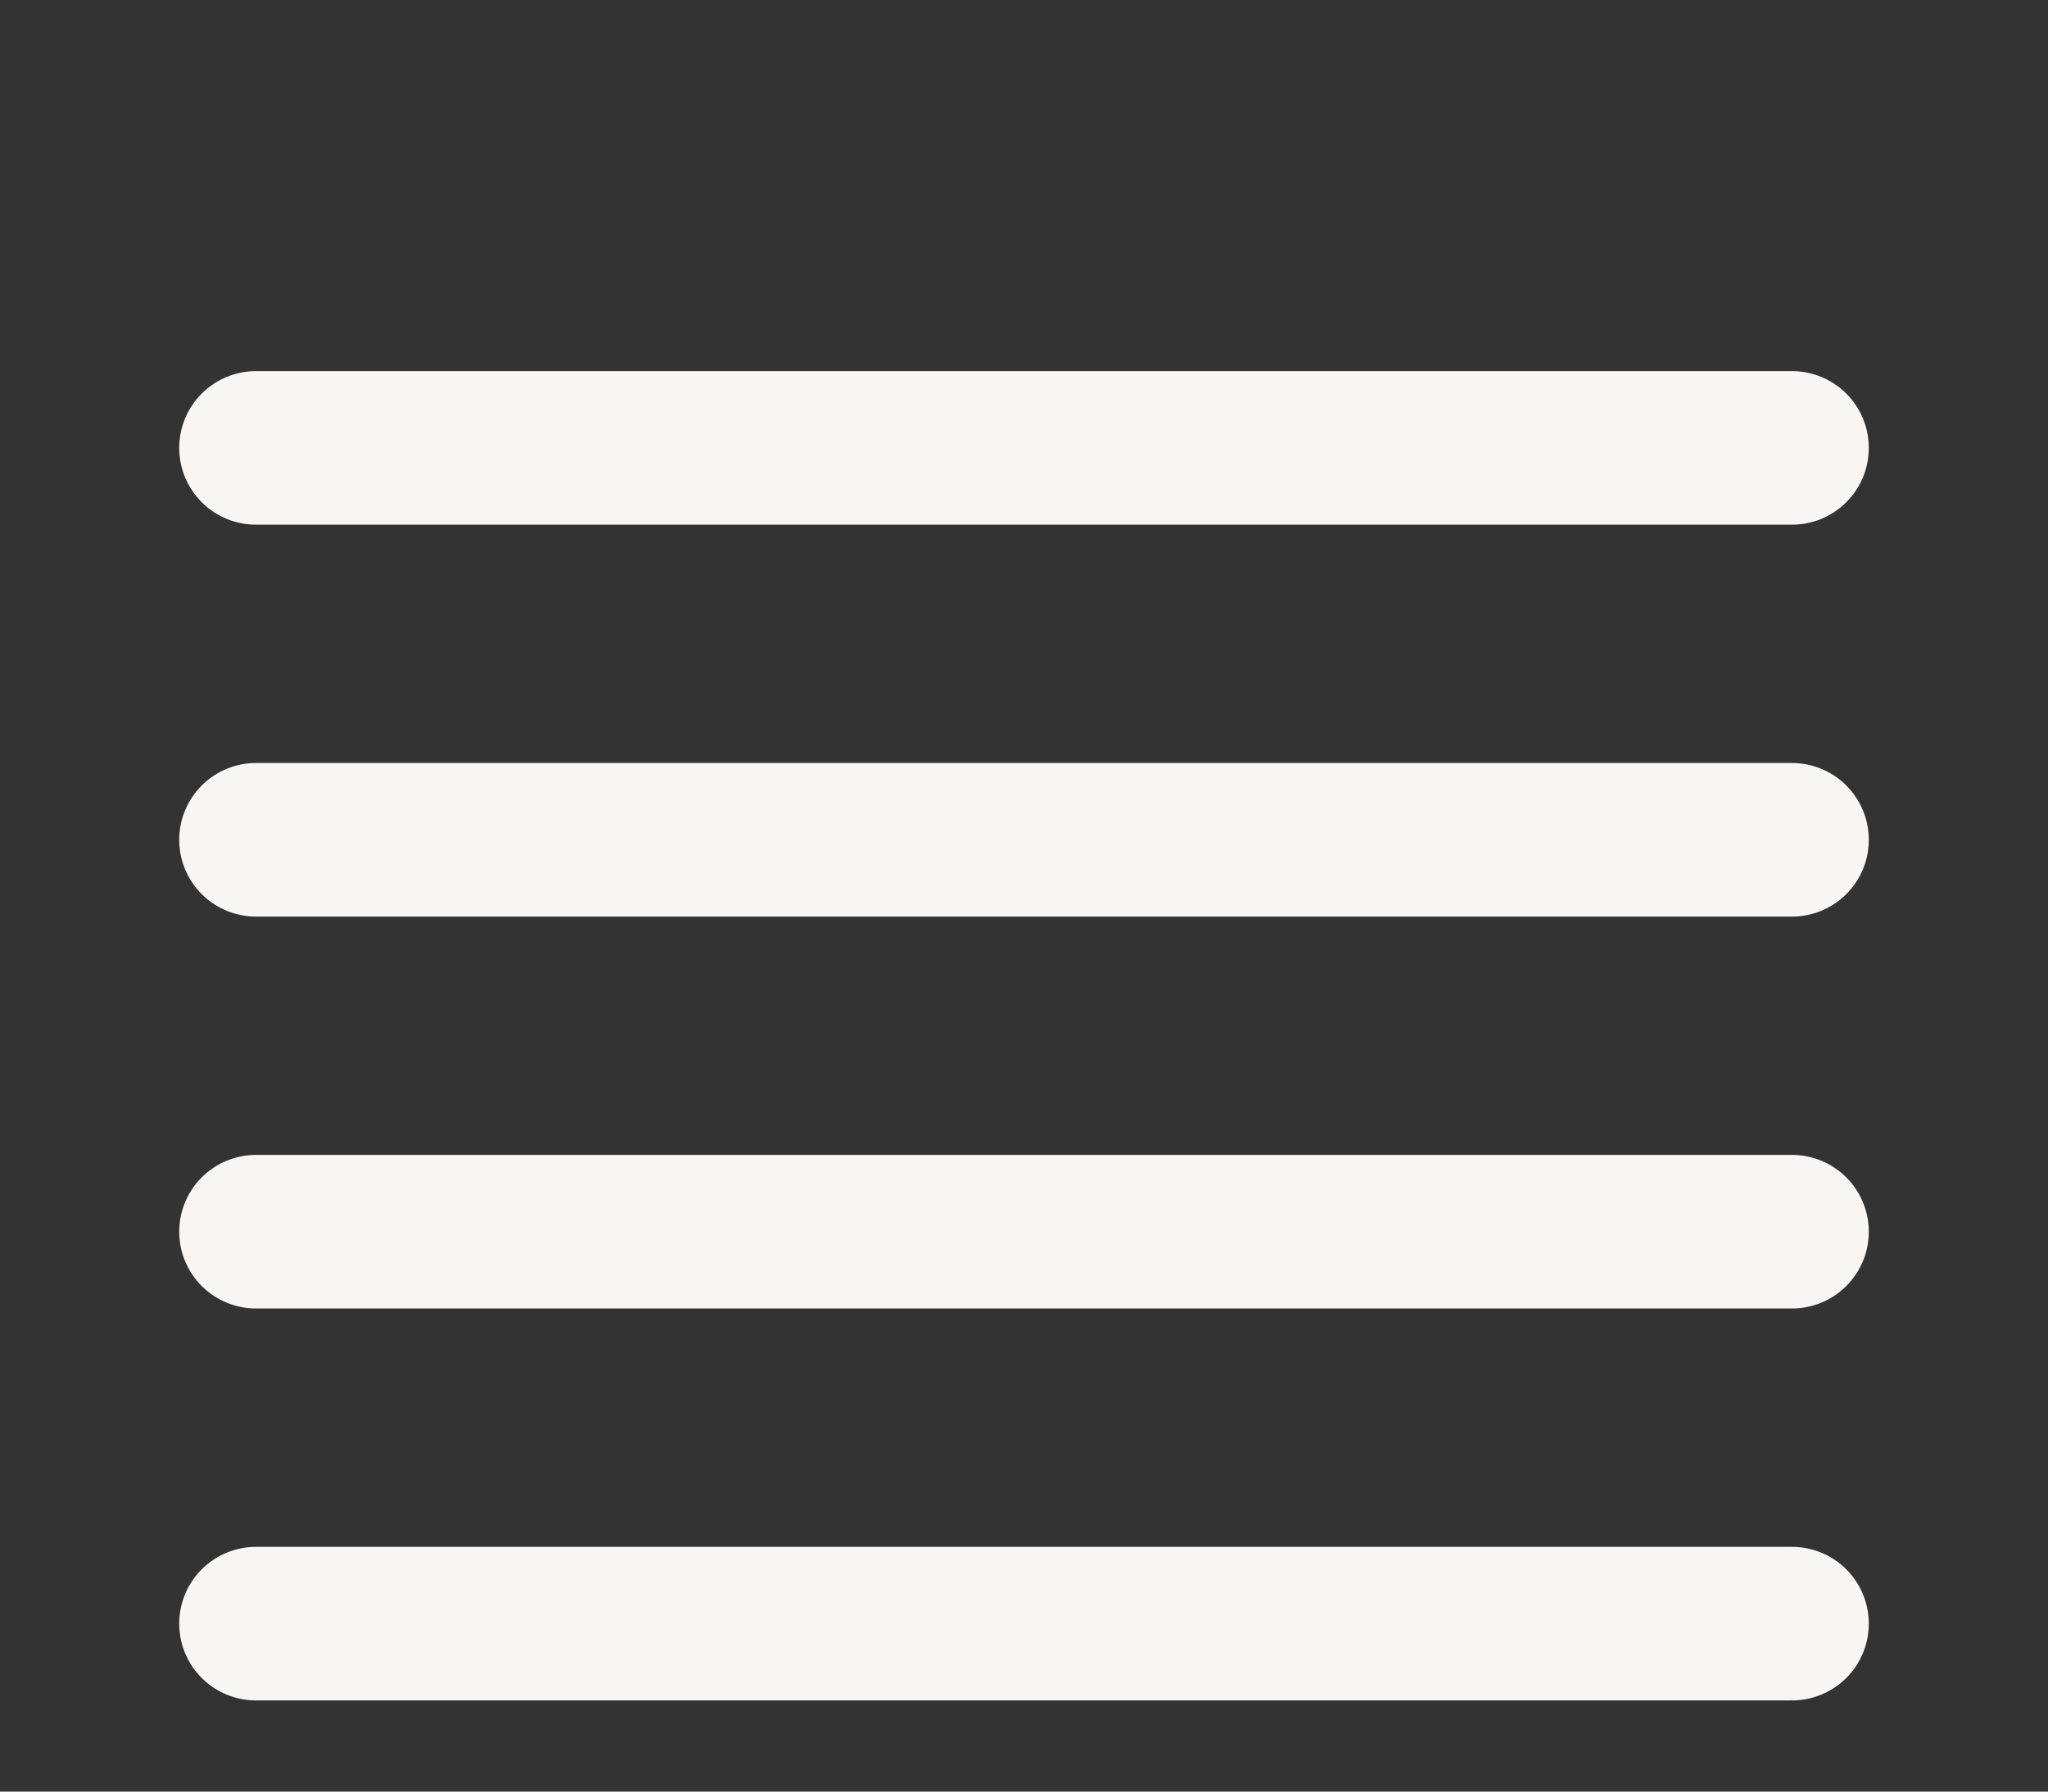
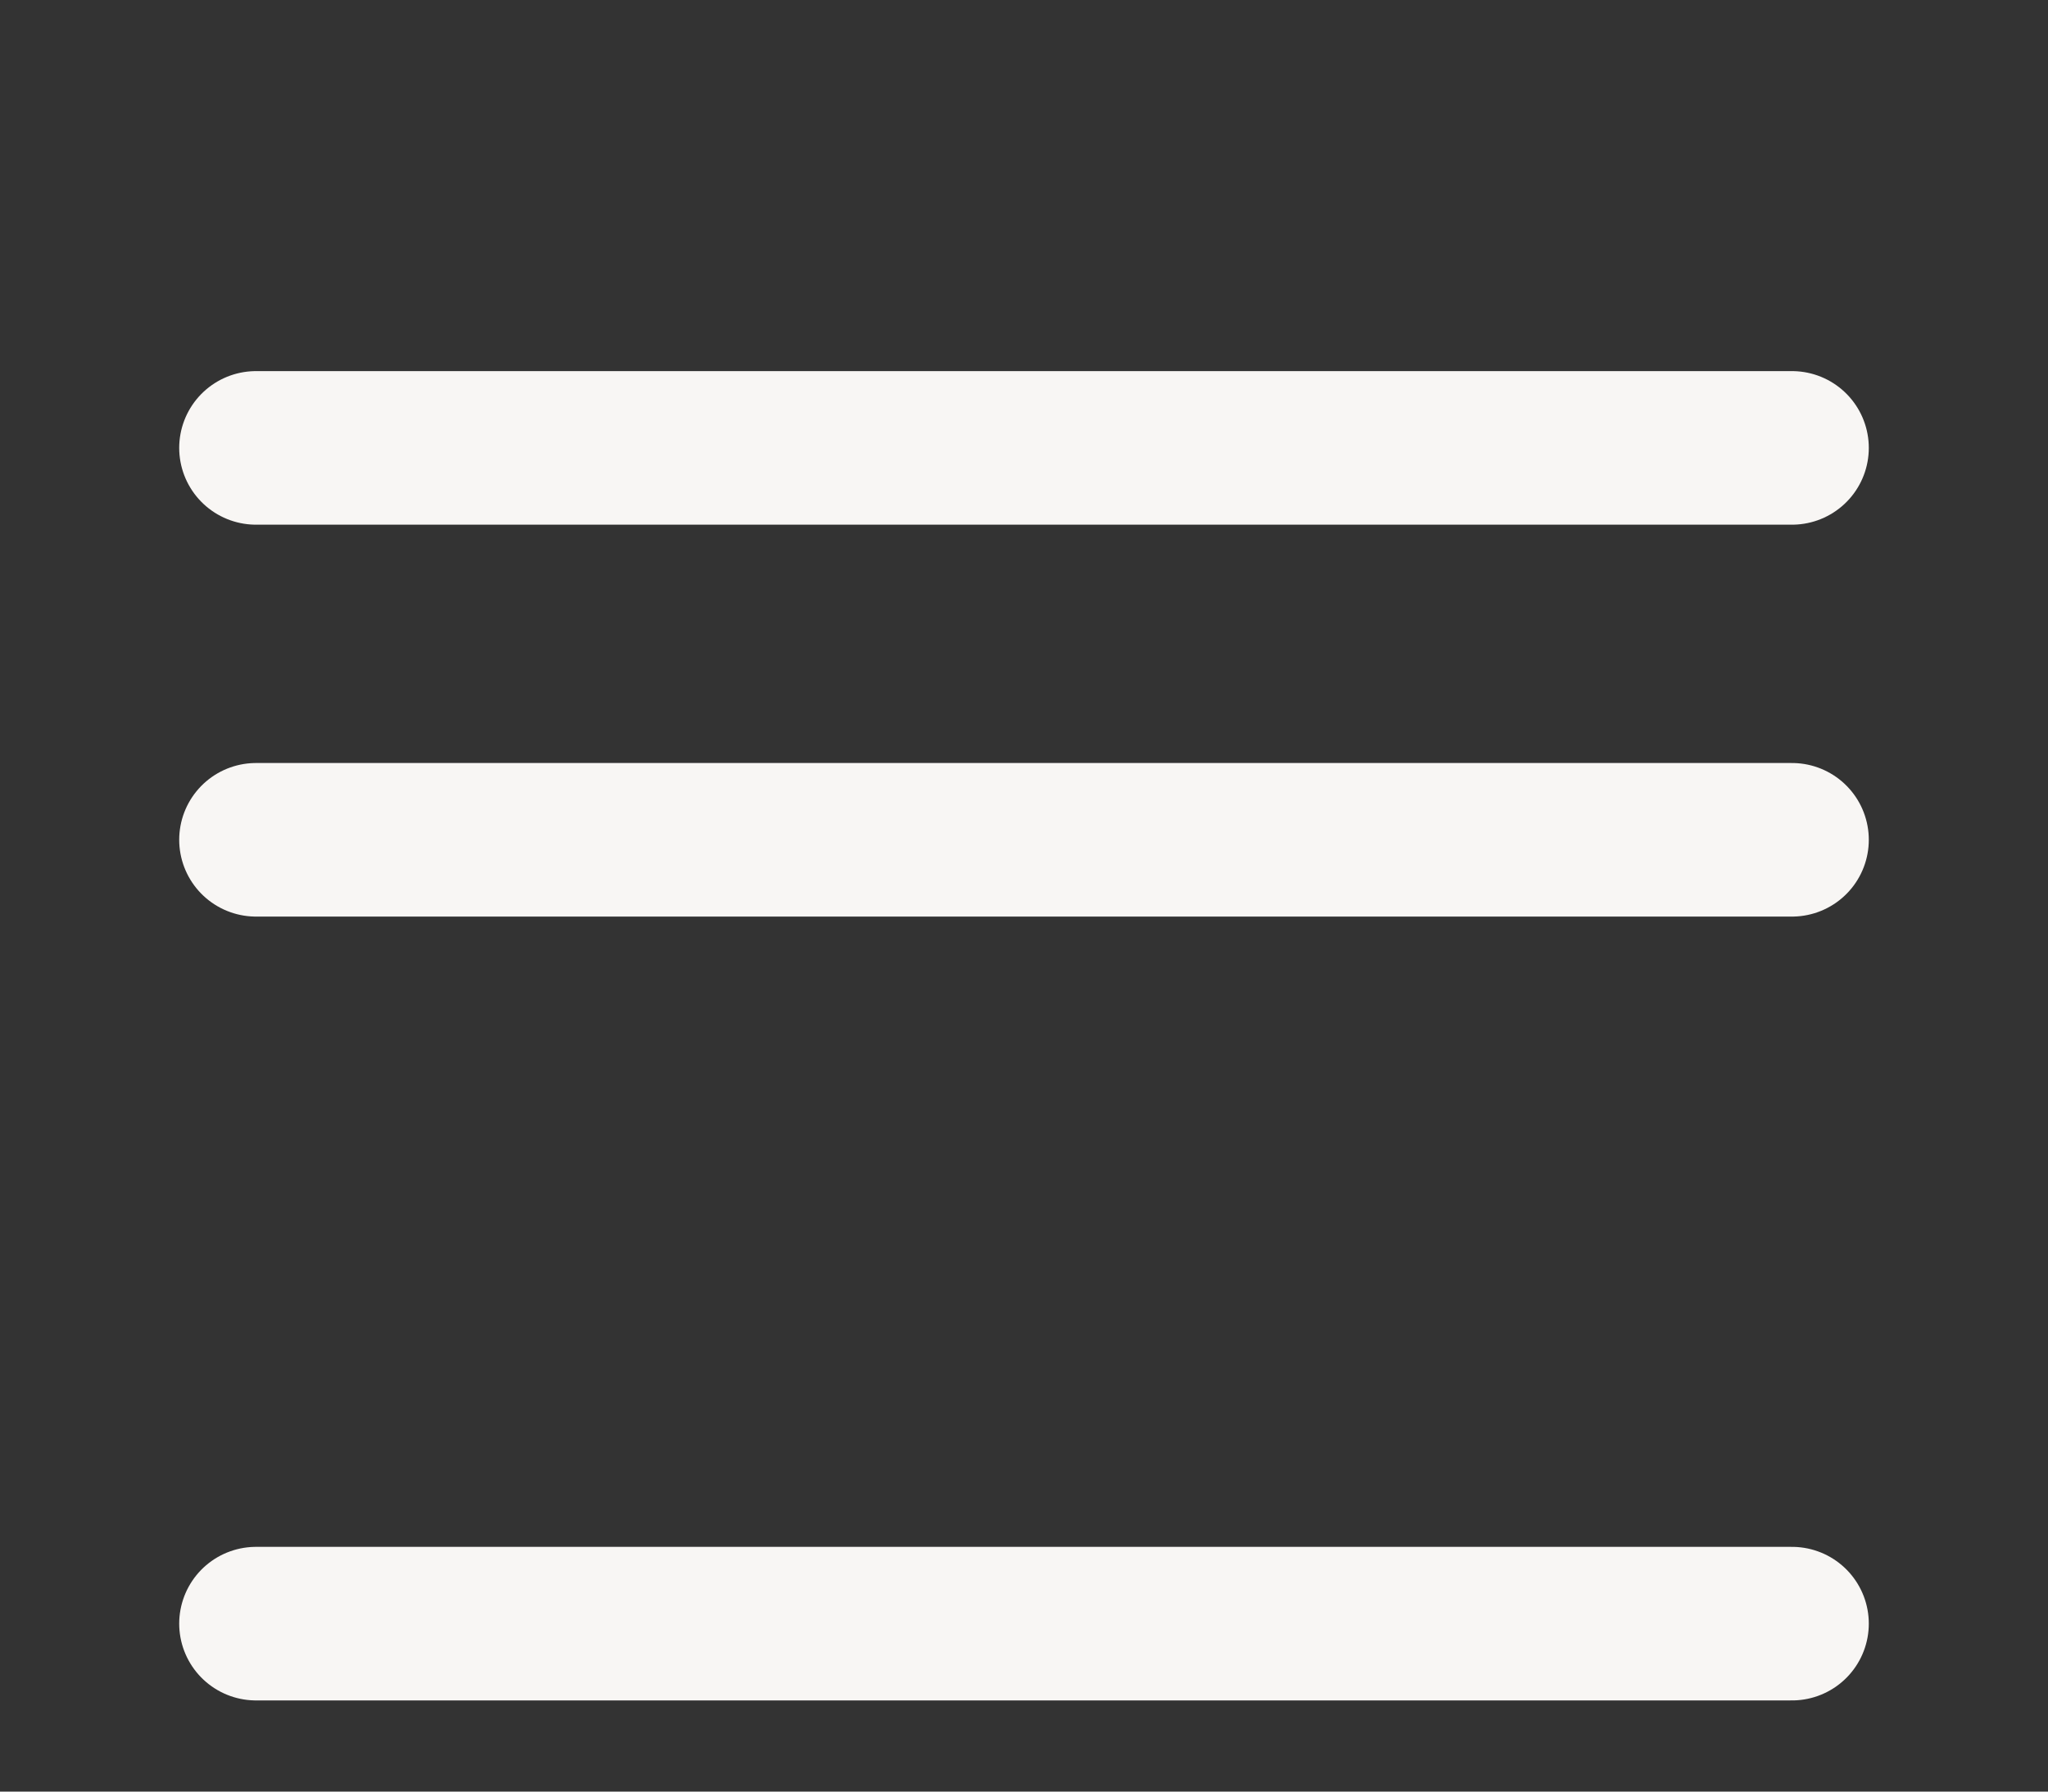
<svg xmlns="http://www.w3.org/2000/svg" width="40" height="35" viewBox="0 0 40 35" fill="none">
  <rect x="0" y="0" width="40" height="35" fill="#333333" stroke="none" />
  <path d="M35 16.406H5" stroke="#F8F6F4" stroke-width="3" stroke-linecap="round" stroke-linejoin="round" />
  <path d="M35 8.75H5" stroke="#F8F6F4" stroke-width="3" stroke-linecap="round" stroke-linejoin="round" />
-   <path d="M35 24.062H5" stroke="#F8F6F4" stroke-width="3" stroke-linecap="round" stroke-linejoin="round" />
  <path d="M35 31.719H5" stroke="#F8F6F4" stroke-width="3" stroke-linecap="round" stroke-linejoin="round" />
</svg>